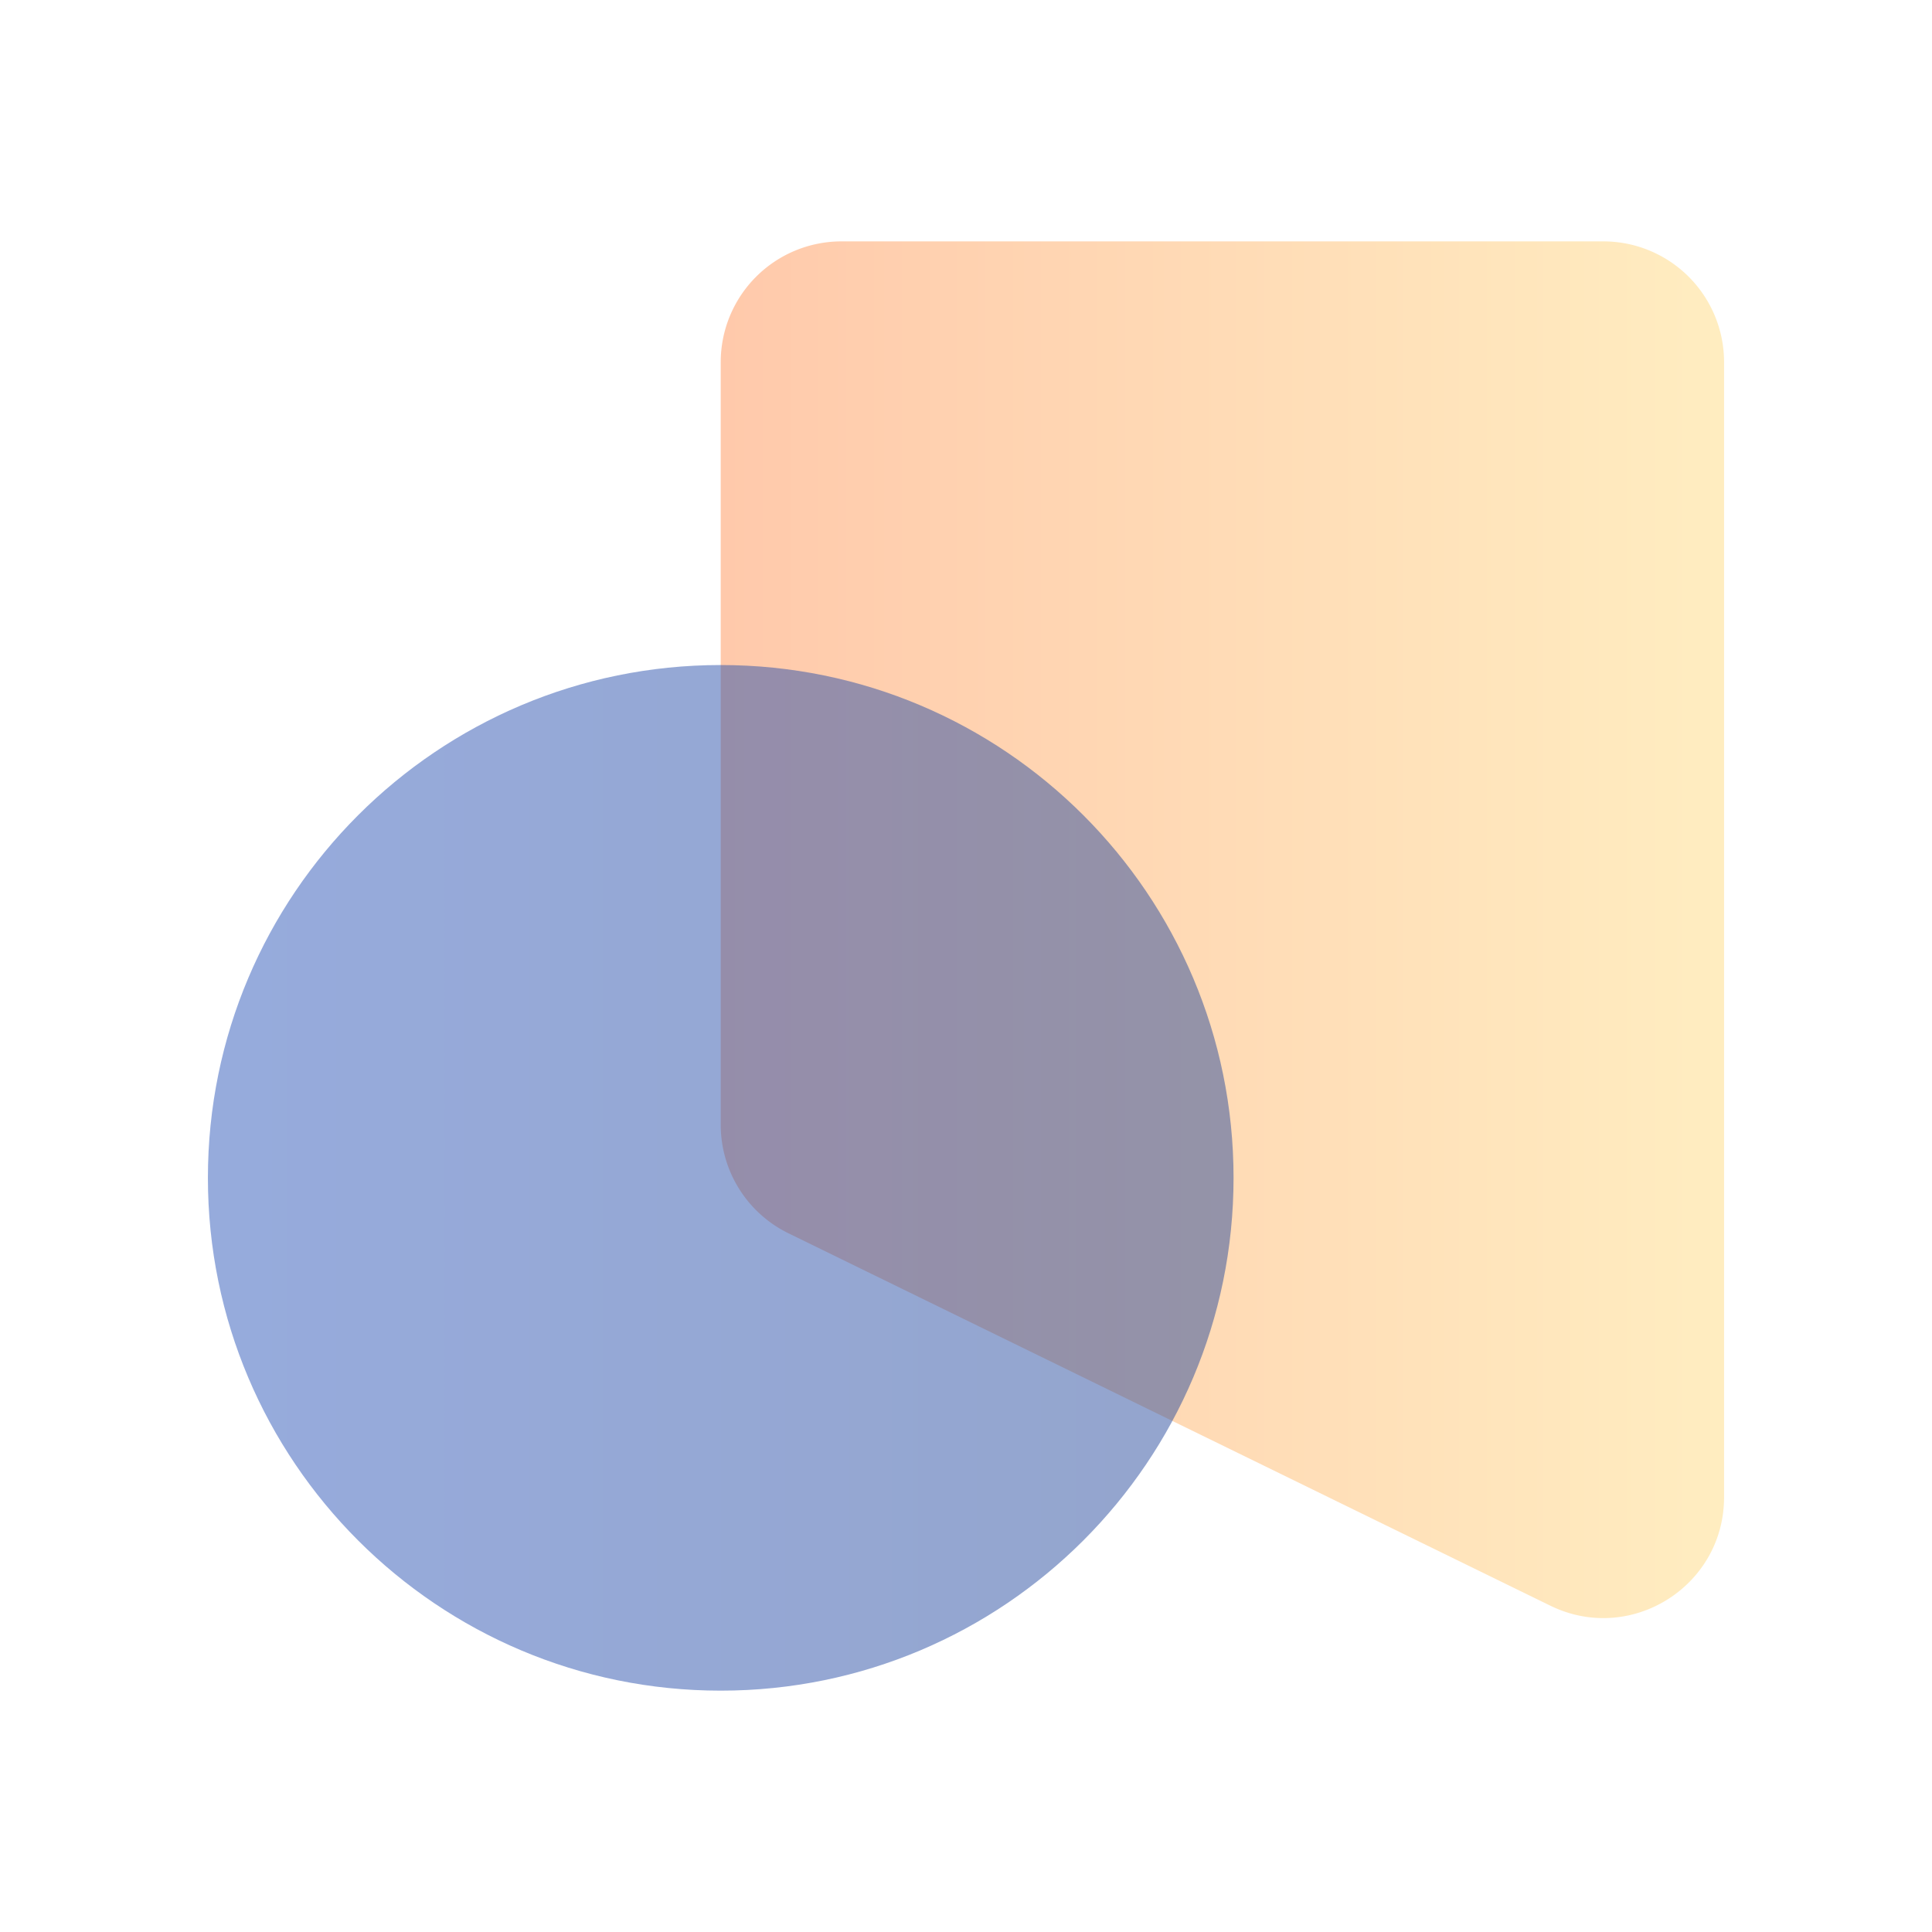
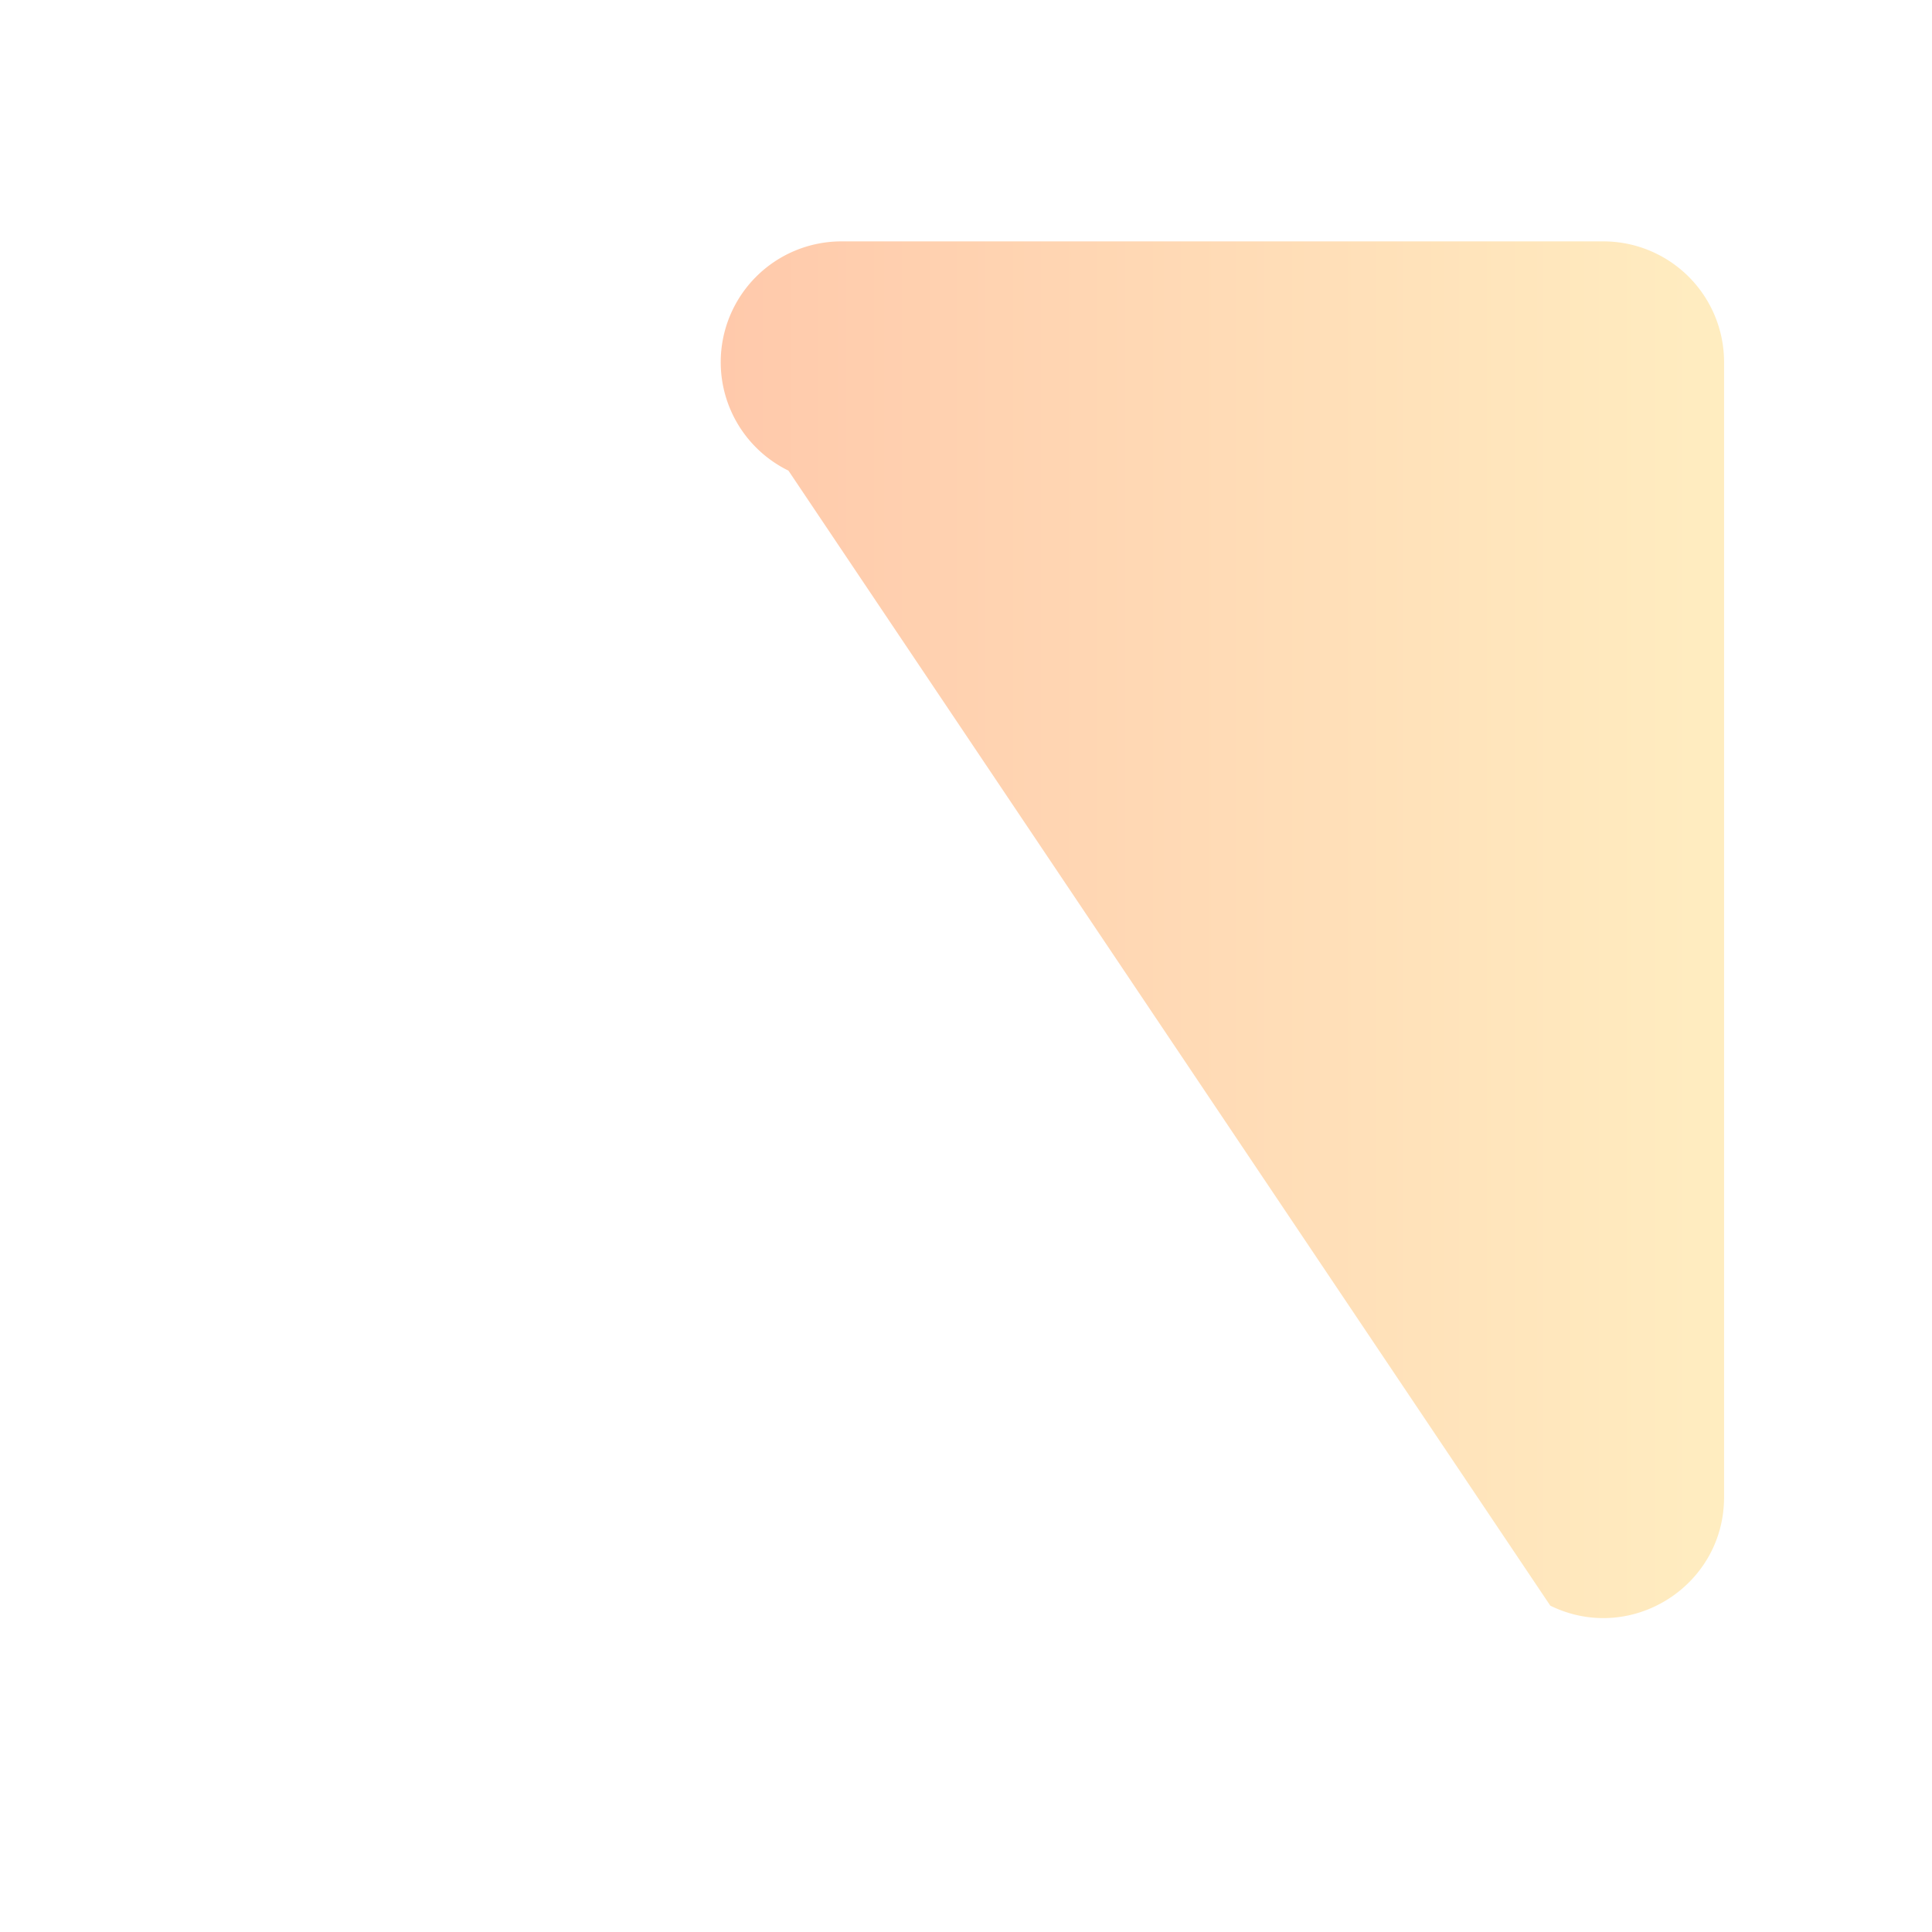
<svg xmlns="http://www.w3.org/2000/svg" width="64" height="64" fill="none">
-   <path fill="#fff" d="M0 0h64v64H0z" />
-   <path opacity=".5" d="M57.112 11.996a4 4 0 00-4-4H27.875a4 4 0 00-4 4V37.26a4 4 0 002.243 3.594L51.356 53.19c2.657 1.3 5.756-.636 5.756-3.594v-37.6z" fill="url(#paint0_linear_509_27516)" />
-   <path opacity=".5" d="M6.887 39.017c0 9.382 7.606 16.988 16.988 16.988S40.863 48.4 40.863 39.017 33.257 22.03 23.875 22.03 6.887 29.635 6.887 39.017z" fill="url(#paint1_linear_509_27516)" />
+   <path opacity=".5" d="M57.112 11.996a4 4 0 00-4-4H27.875a4 4 0 00-4 4a4 4 0 002.243 3.594L51.356 53.19c2.657 1.3 5.756-.636 5.756-3.594v-37.6z" fill="url(#paint0_linear_509_27516)" />
  <defs>
    <linearGradient id="paint0_linear_509_27516" x1="57.112" y1="32.001" x2="23.875" y2="32.001" gradientUnits="userSpaceOnUse">
      <stop stop-color="#FFDC83" />
      <stop offset="1" stop-color="#FF9458" />
    </linearGradient>
    <linearGradient id="paint1_linear_509_27516" x1="40.863" y1="38.849" x2="6.887" y2="38.849" gradientUnits="userSpaceOnUse">
      <stop stop-color="#294B9B" />
      <stop offset="1" stop-color="#2F58BB" />
    </linearGradient>
  </defs>
</svg>